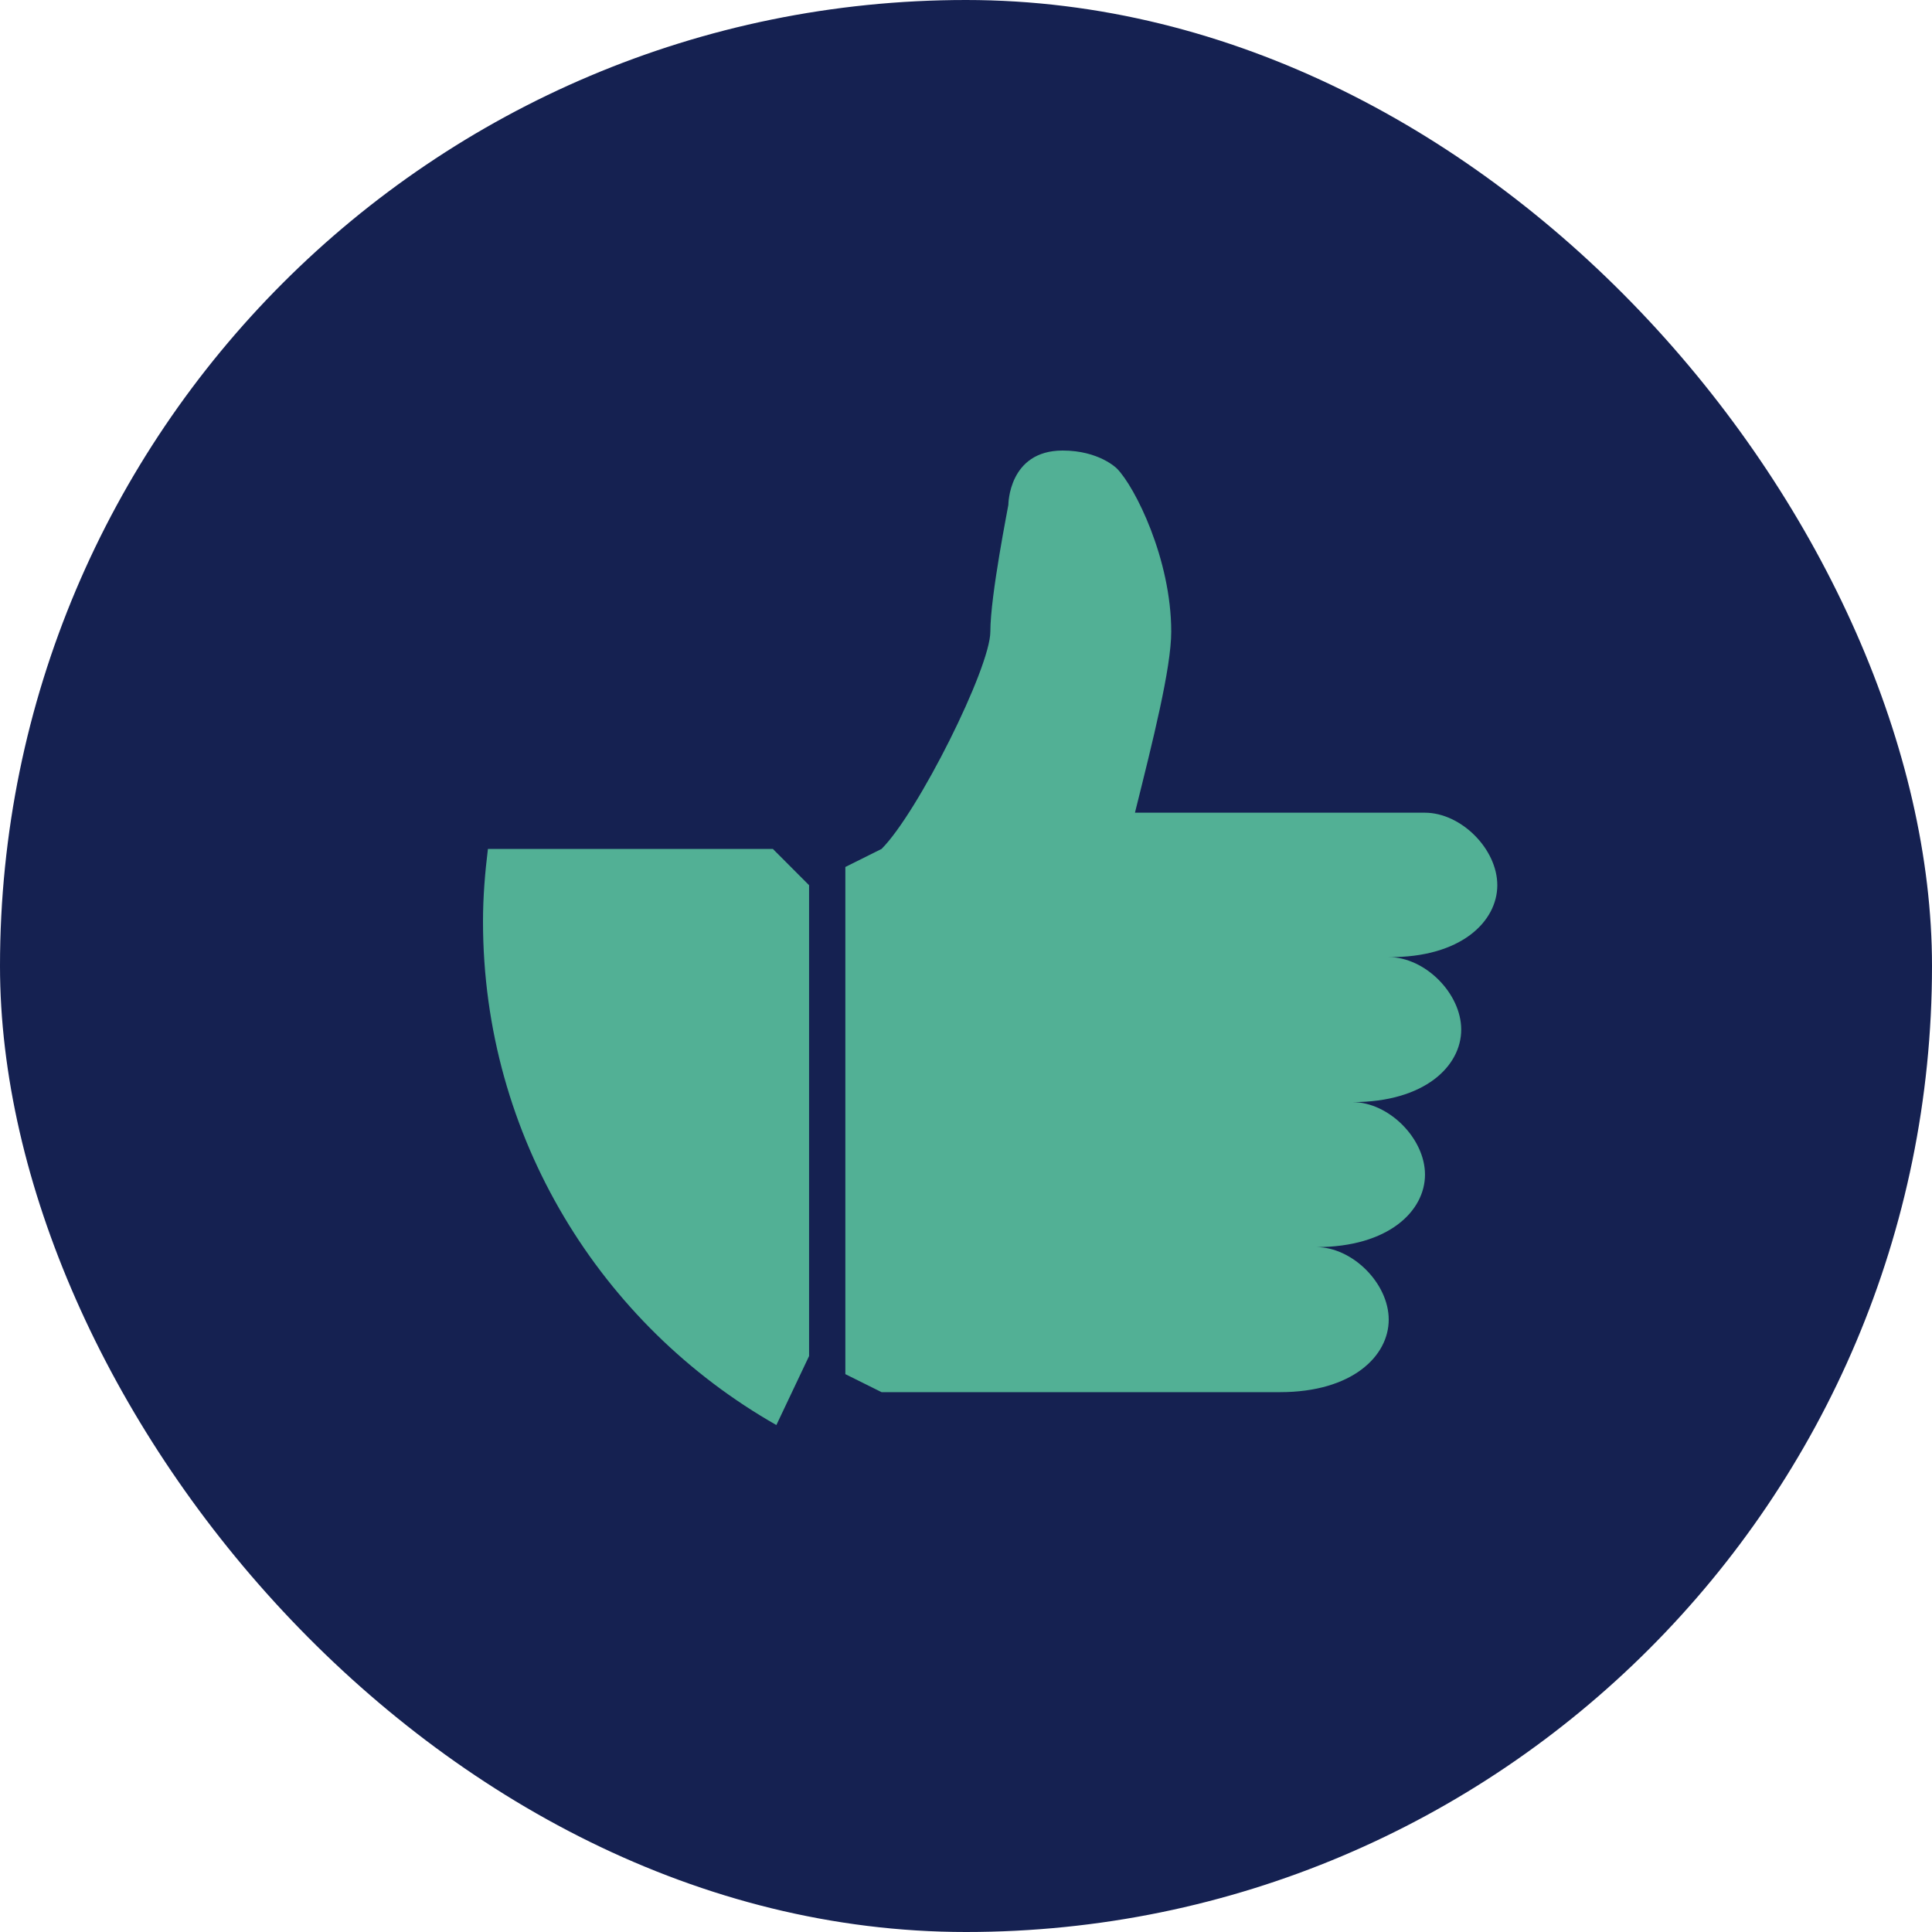
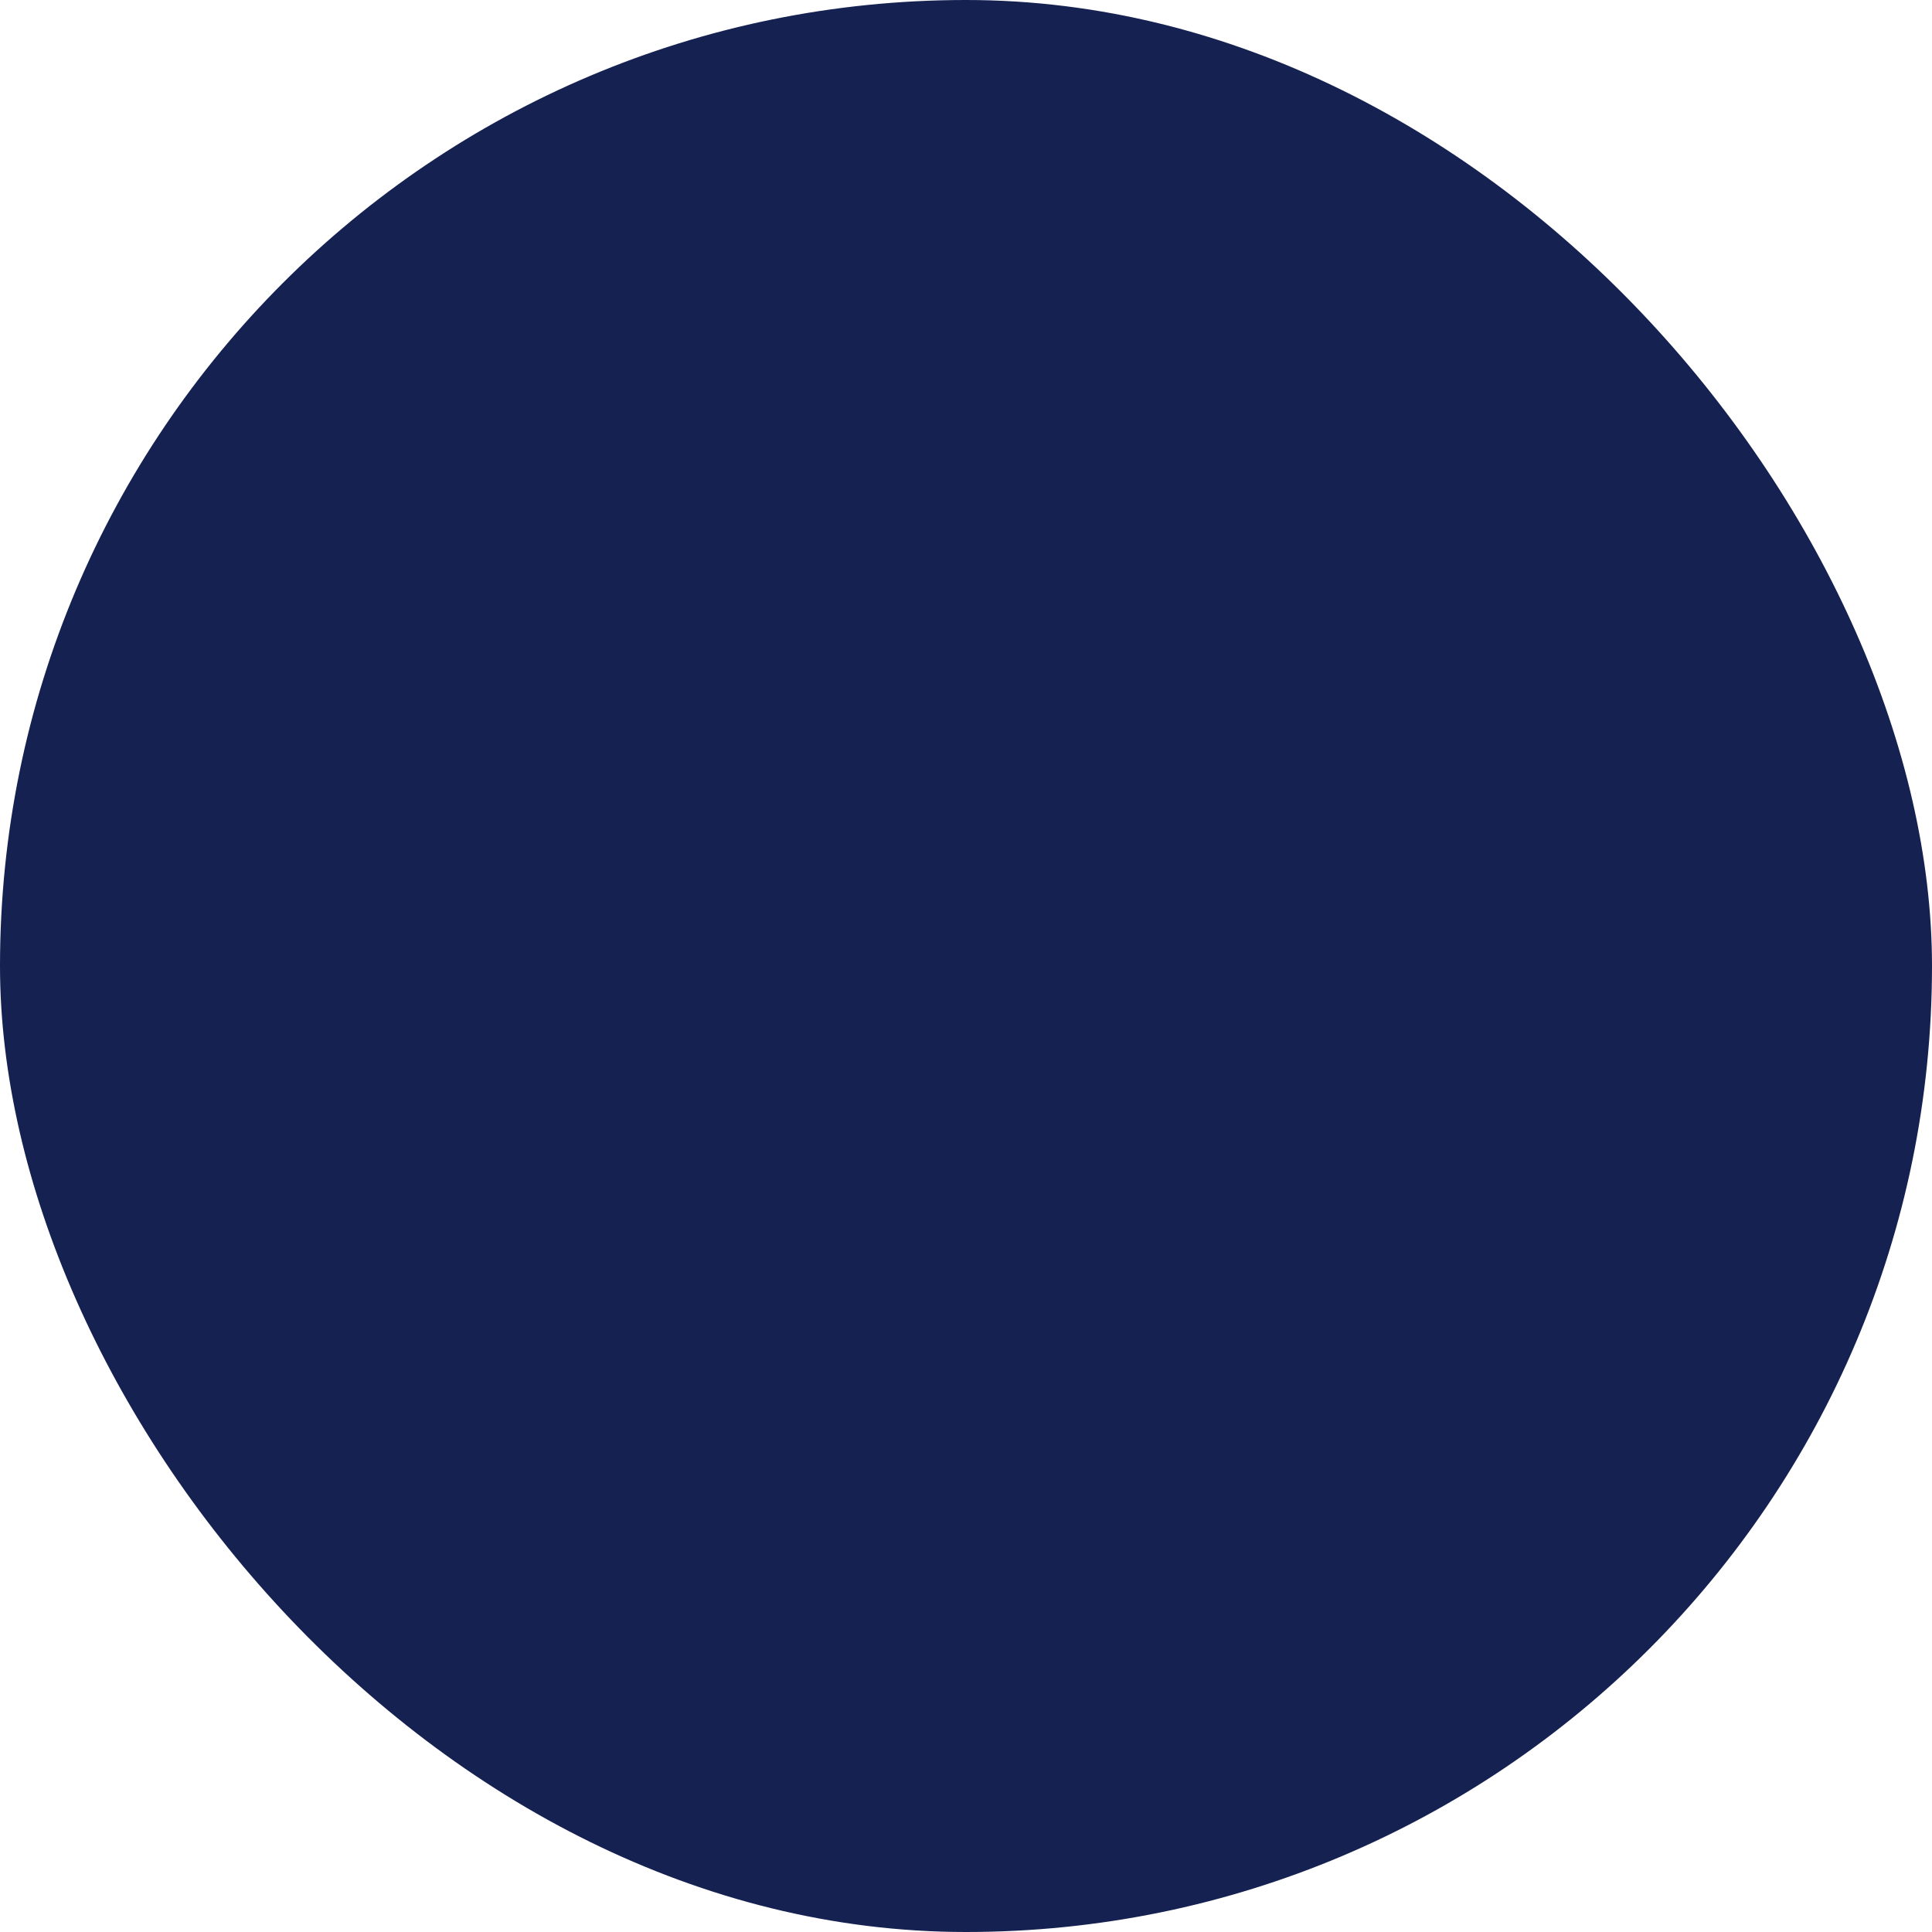
<svg xmlns="http://www.w3.org/2000/svg" width="40" height="40" viewBox="0 0 40 40" fill="none">
  <rect width="40" height="40" rx="20" fill="#152151" />
  <g clip-path="url(#clip0_24_339)">
    <path d="M10.102 17.576C10.041 18.069 10 18.569 10 19.078C10 23.548 12.449 27.441 16.074 29.504L16.751 28.076V18.327L16.001 17.576H10.102ZM31 18.327C31 17.576 30.249 16.826 29.499 16.826H23.498C23.872 15.325 24.249 13.828 24.249 13.077C24.249 11.576 23.498 10.079 23.125 9.701C23.117 9.693 22.752 9.328 22.001 9.328C20.877 9.328 20.877 10.452 20.877 10.452C20.877 10.473 20.504 12.326 20.504 13.077C20.504 13.828 19.003 16.826 18.252 17.576L17.502 17.95V28.45L18.252 28.823H26.501C28.002 28.823 28.752 28.072 28.752 27.322C28.752 26.571 28.002 25.82 27.251 25.82C28.752 25.82 29.503 25.07 29.503 24.319C29.503 23.569 28.752 22.818 28.002 22.818C29.503 22.818 30.253 22.068 30.253 21.317C30.253 20.566 29.503 19.816 28.752 19.816C30.249 19.828 31 19.078 31 18.327Z" fill="#52B095" />
  </g>
  <defs>
    <clipPath id="clip0_24_339">
-       <rect width="21" height="21" fill="white" transform="translate(10 9)" />
-     </clipPath>
+       </clipPath>
  </defs>
</svg>